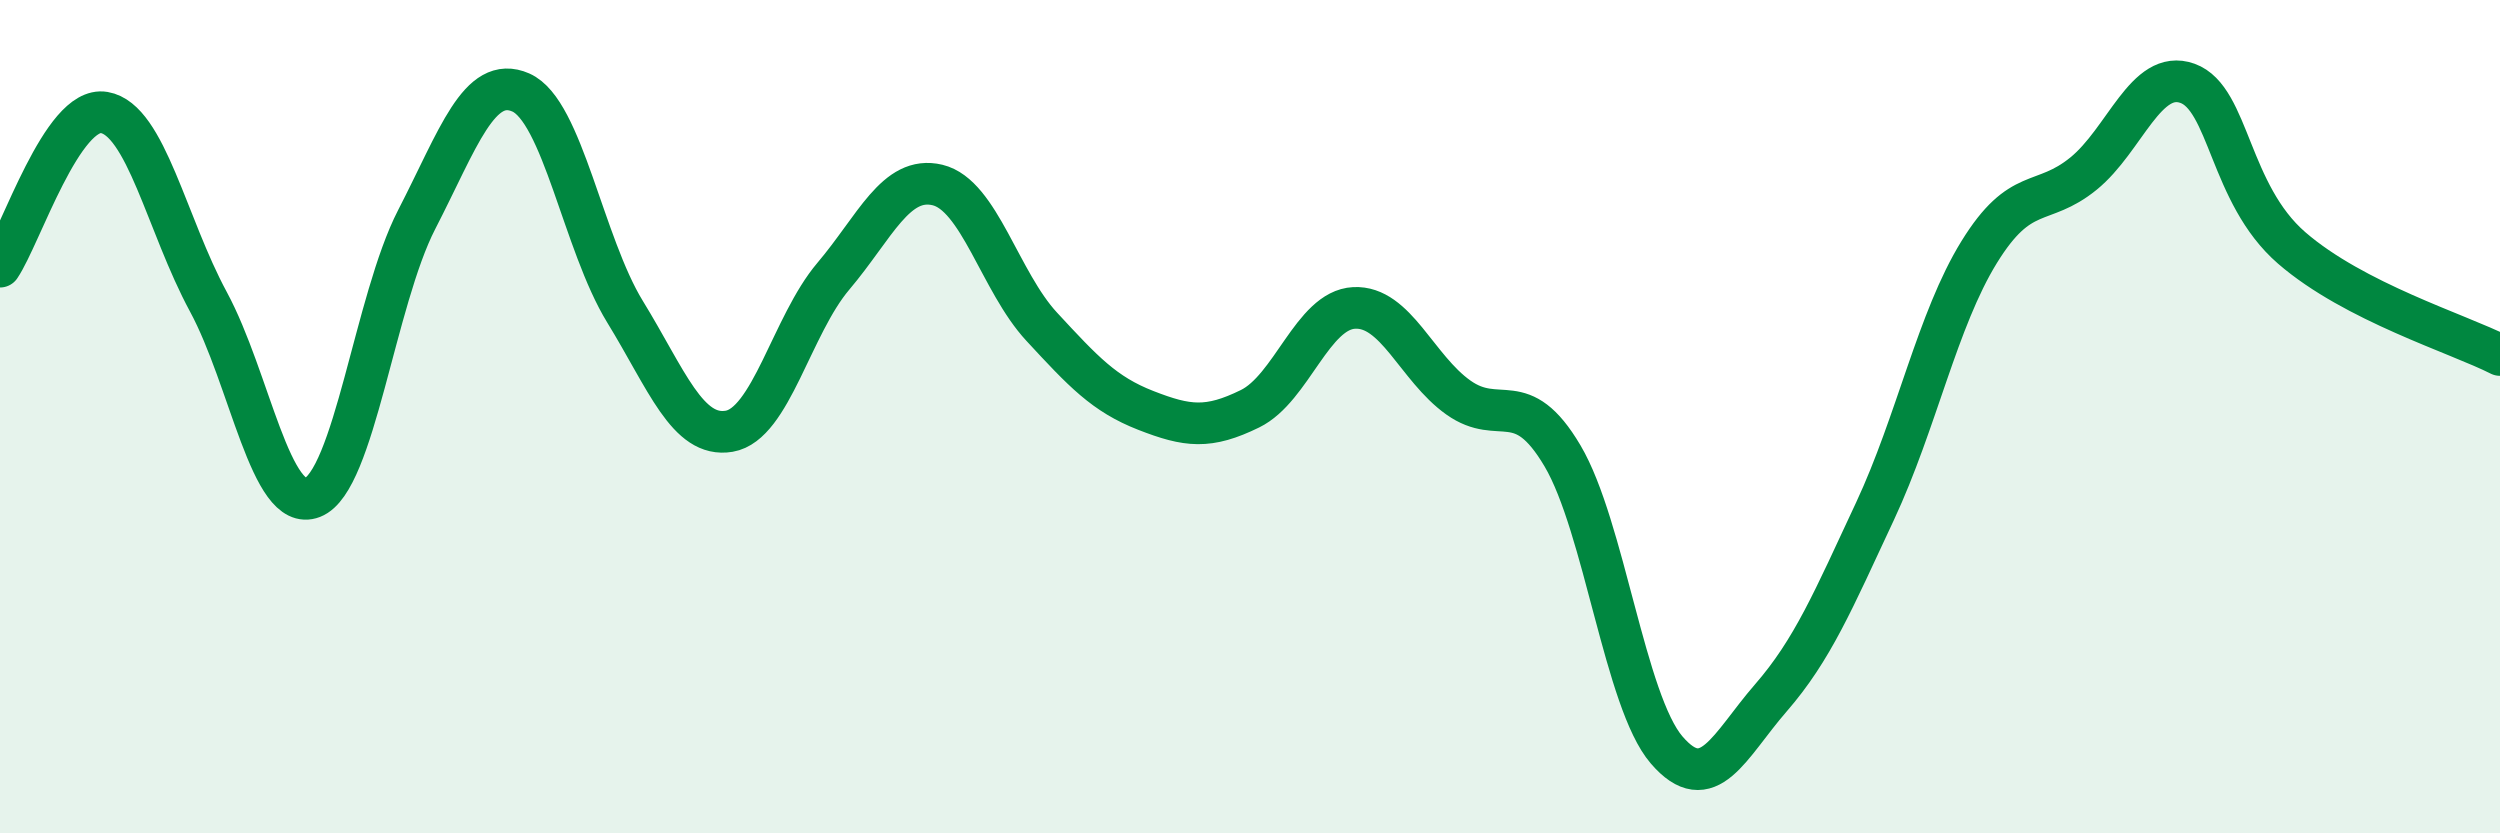
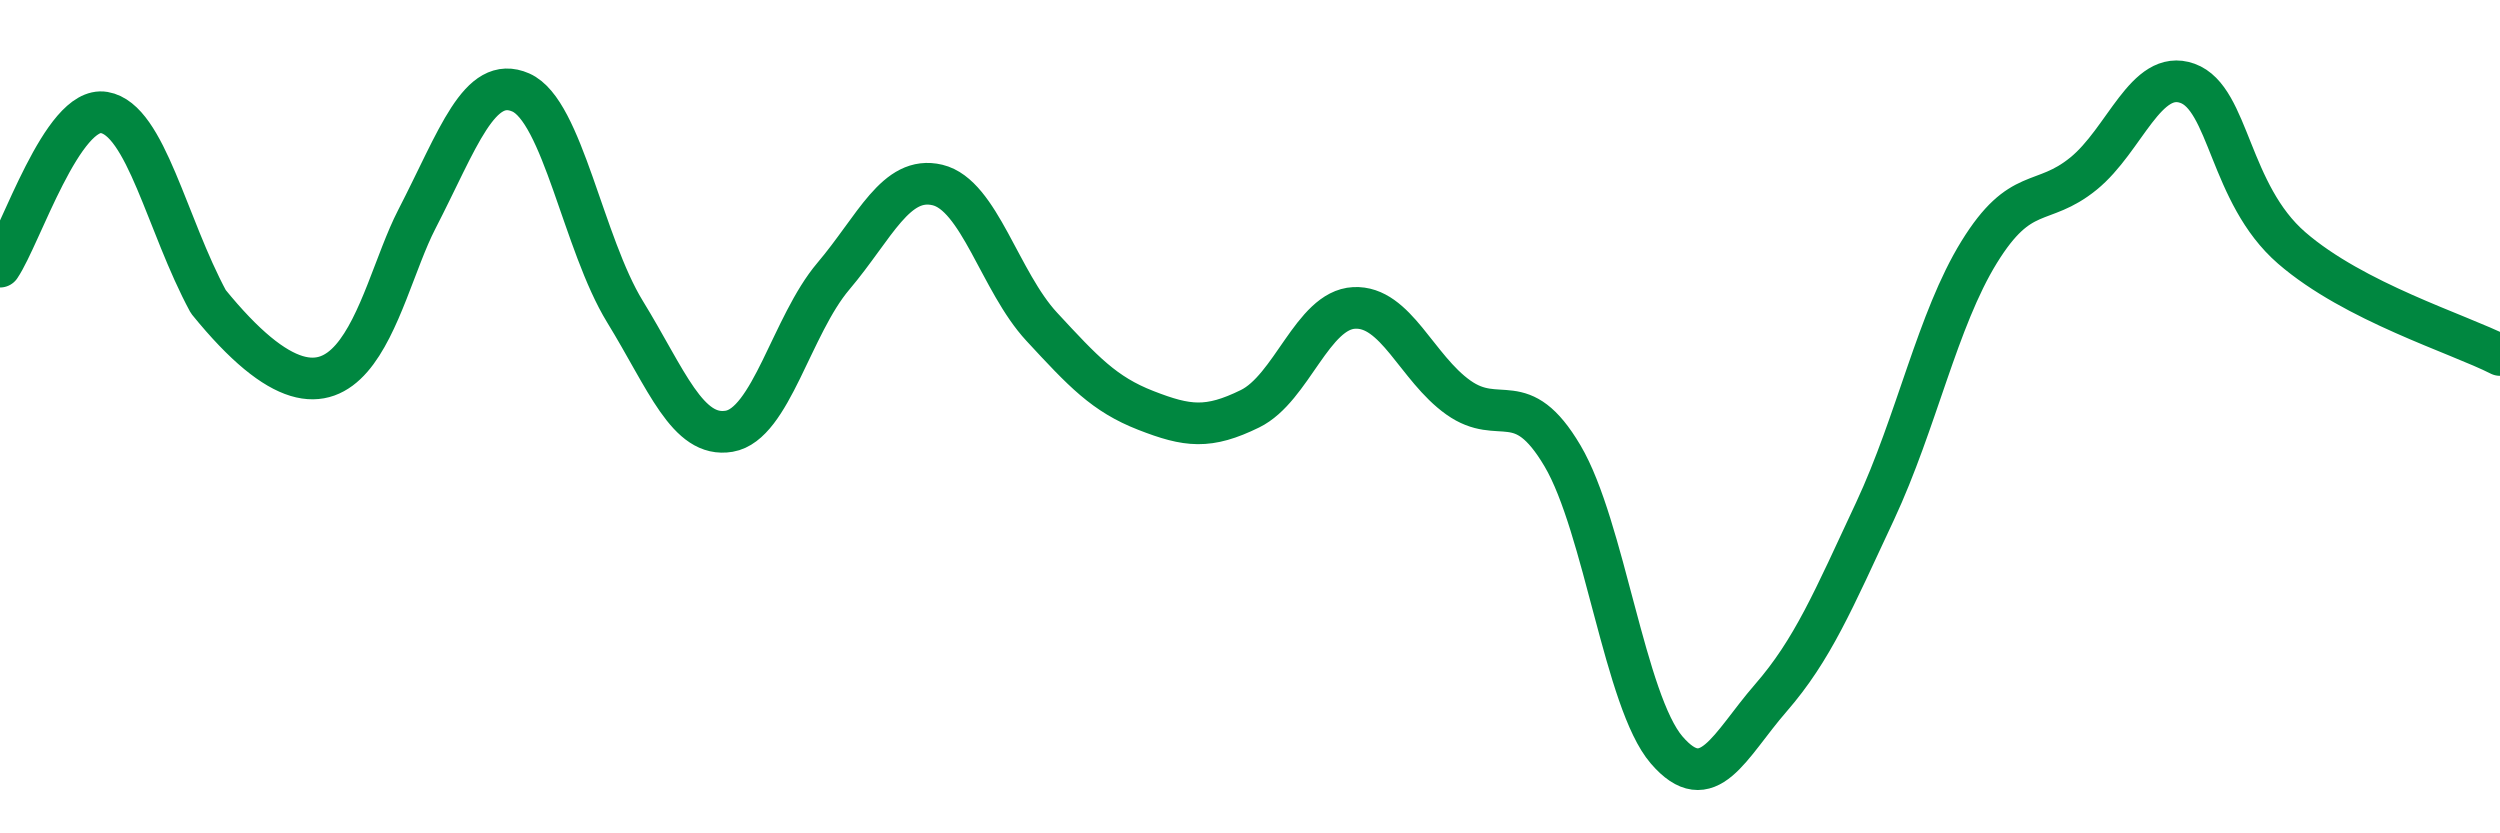
<svg xmlns="http://www.w3.org/2000/svg" width="60" height="20" viewBox="0 0 60 20">
-   <path d="M 0,6.4 C 0.5,5.66 1.5,2.53 2.5,2.7 C 3.5,2.87 4,5.39 5,7.24 C 6,9.09 6.5,12.33 7.5,11.94 C 8.5,11.55 9,7.21 10,5.27 C 11,3.33 11.5,1.78 12.5,2.22 C 13.5,2.66 14,5.85 15,7.48 C 16,9.11 16.5,10.52 17.5,10.35 C 18.5,10.18 19,7.81 20,6.63 C 21,5.45 21.5,4.2 22.5,4.44 C 23.5,4.68 24,6.76 25,7.84 C 26,8.92 26.5,9.46 27.5,9.85 C 28.5,10.24 29,10.3 30,9.81 C 31,9.32 31.5,7.44 32.5,7.39 C 33.5,7.34 34,8.83 35,9.54 C 36,10.25 36.5,9.25 37.5,10.94 C 38.5,12.63 39,16.84 40,18 C 41,19.16 41.5,17.9 42.5,16.75 C 43.5,15.6 44,14.41 45,12.27 C 46,10.13 46.5,7.67 47.5,6.05 C 48.5,4.43 49,4.98 50,4.17 C 51,3.36 51.5,1.64 52.5,2 C 53.5,2.36 53.5,4.65 55,5.95 C 56.5,7.25 59,8.01 60,8.52L60 20L0 20Z" fill="#008740" opacity="0.1" stroke-linecap="round" stroke-linejoin="round" />
-   <path d="M 0,6.4 C 0.5,5.66 1.5,2.53 2.5,2.7 C 3.5,2.87 4,5.39 5,7.24 C 6,9.09 6.5,12.33 7.5,11.94 C 8.5,11.55 9,7.21 10,5.27 C 11,3.33 11.5,1.78 12.5,2.22 C 13.5,2.66 14,5.85 15,7.48 C 16,9.11 16.5,10.52 17.5,10.35 C 18.5,10.18 19,7.81 20,6.63 C 21,5.45 21.5,4.2 22.5,4.44 C 23.5,4.68 24,6.76 25,7.84 C 26,8.92 26.5,9.46 27.5,9.85 C 28.5,10.24 29,10.3 30,9.81 C 31,9.32 31.5,7.44 32.5,7.39 C 33.5,7.34 34,8.83 35,9.54 C 36,10.25 36.5,9.25 37.5,10.94 C 38.5,12.63 39,16.84 40,18 C 41,19.16 41.5,17.9 42.5,16.75 C 43.5,15.6 44,14.41 45,12.27 C 46,10.13 46.5,7.67 47.5,6.05 C 48.5,4.43 49,4.98 50,4.17 C 51,3.36 51.5,1.64 52.5,2 C 53.5,2.36 53.5,4.65 55,5.95 C 56.5,7.25 59,8.01 60,8.52" stroke="#008740" stroke-width="1" fill="none" stroke-linecap="round" stroke-linejoin="round" />
+   <path d="M 0,6.4 C 0.5,5.66 1.5,2.53 2.5,2.7 C 3.5,2.87 4,5.39 5,7.24 C 8.5,11.55 9,7.21 10,5.27 C 11,3.33 11.5,1.78 12.5,2.22 C 13.5,2.66 14,5.85 15,7.48 C 16,9.11 16.5,10.52 17.5,10.35 C 18.5,10.18 19,7.81 20,6.63 C 21,5.45 21.5,4.2 22.5,4.44 C 23.5,4.68 24,6.76 25,7.84 C 26,8.92 26.5,9.46 27.5,9.85 C 28.5,10.24 29,10.3 30,9.81 C 31,9.32 31.5,7.44 32.5,7.39 C 33.5,7.34 34,8.83 35,9.54 C 36,10.25 36.5,9.25 37.5,10.94 C 38.5,12.63 39,16.84 40,18 C 41,19.16 41.5,17.9 42.5,16.75 C 43.5,15.6 44,14.41 45,12.27 C 46,10.13 46.5,7.67 47.5,6.05 C 48.5,4.43 49,4.98 50,4.17 C 51,3.36 51.5,1.64 52.5,2 C 53.5,2.36 53.5,4.65 55,5.95 C 56.5,7.25 59,8.01 60,8.52" stroke="#008740" stroke-width="1" fill="none" stroke-linecap="round" stroke-linejoin="round" />
</svg>